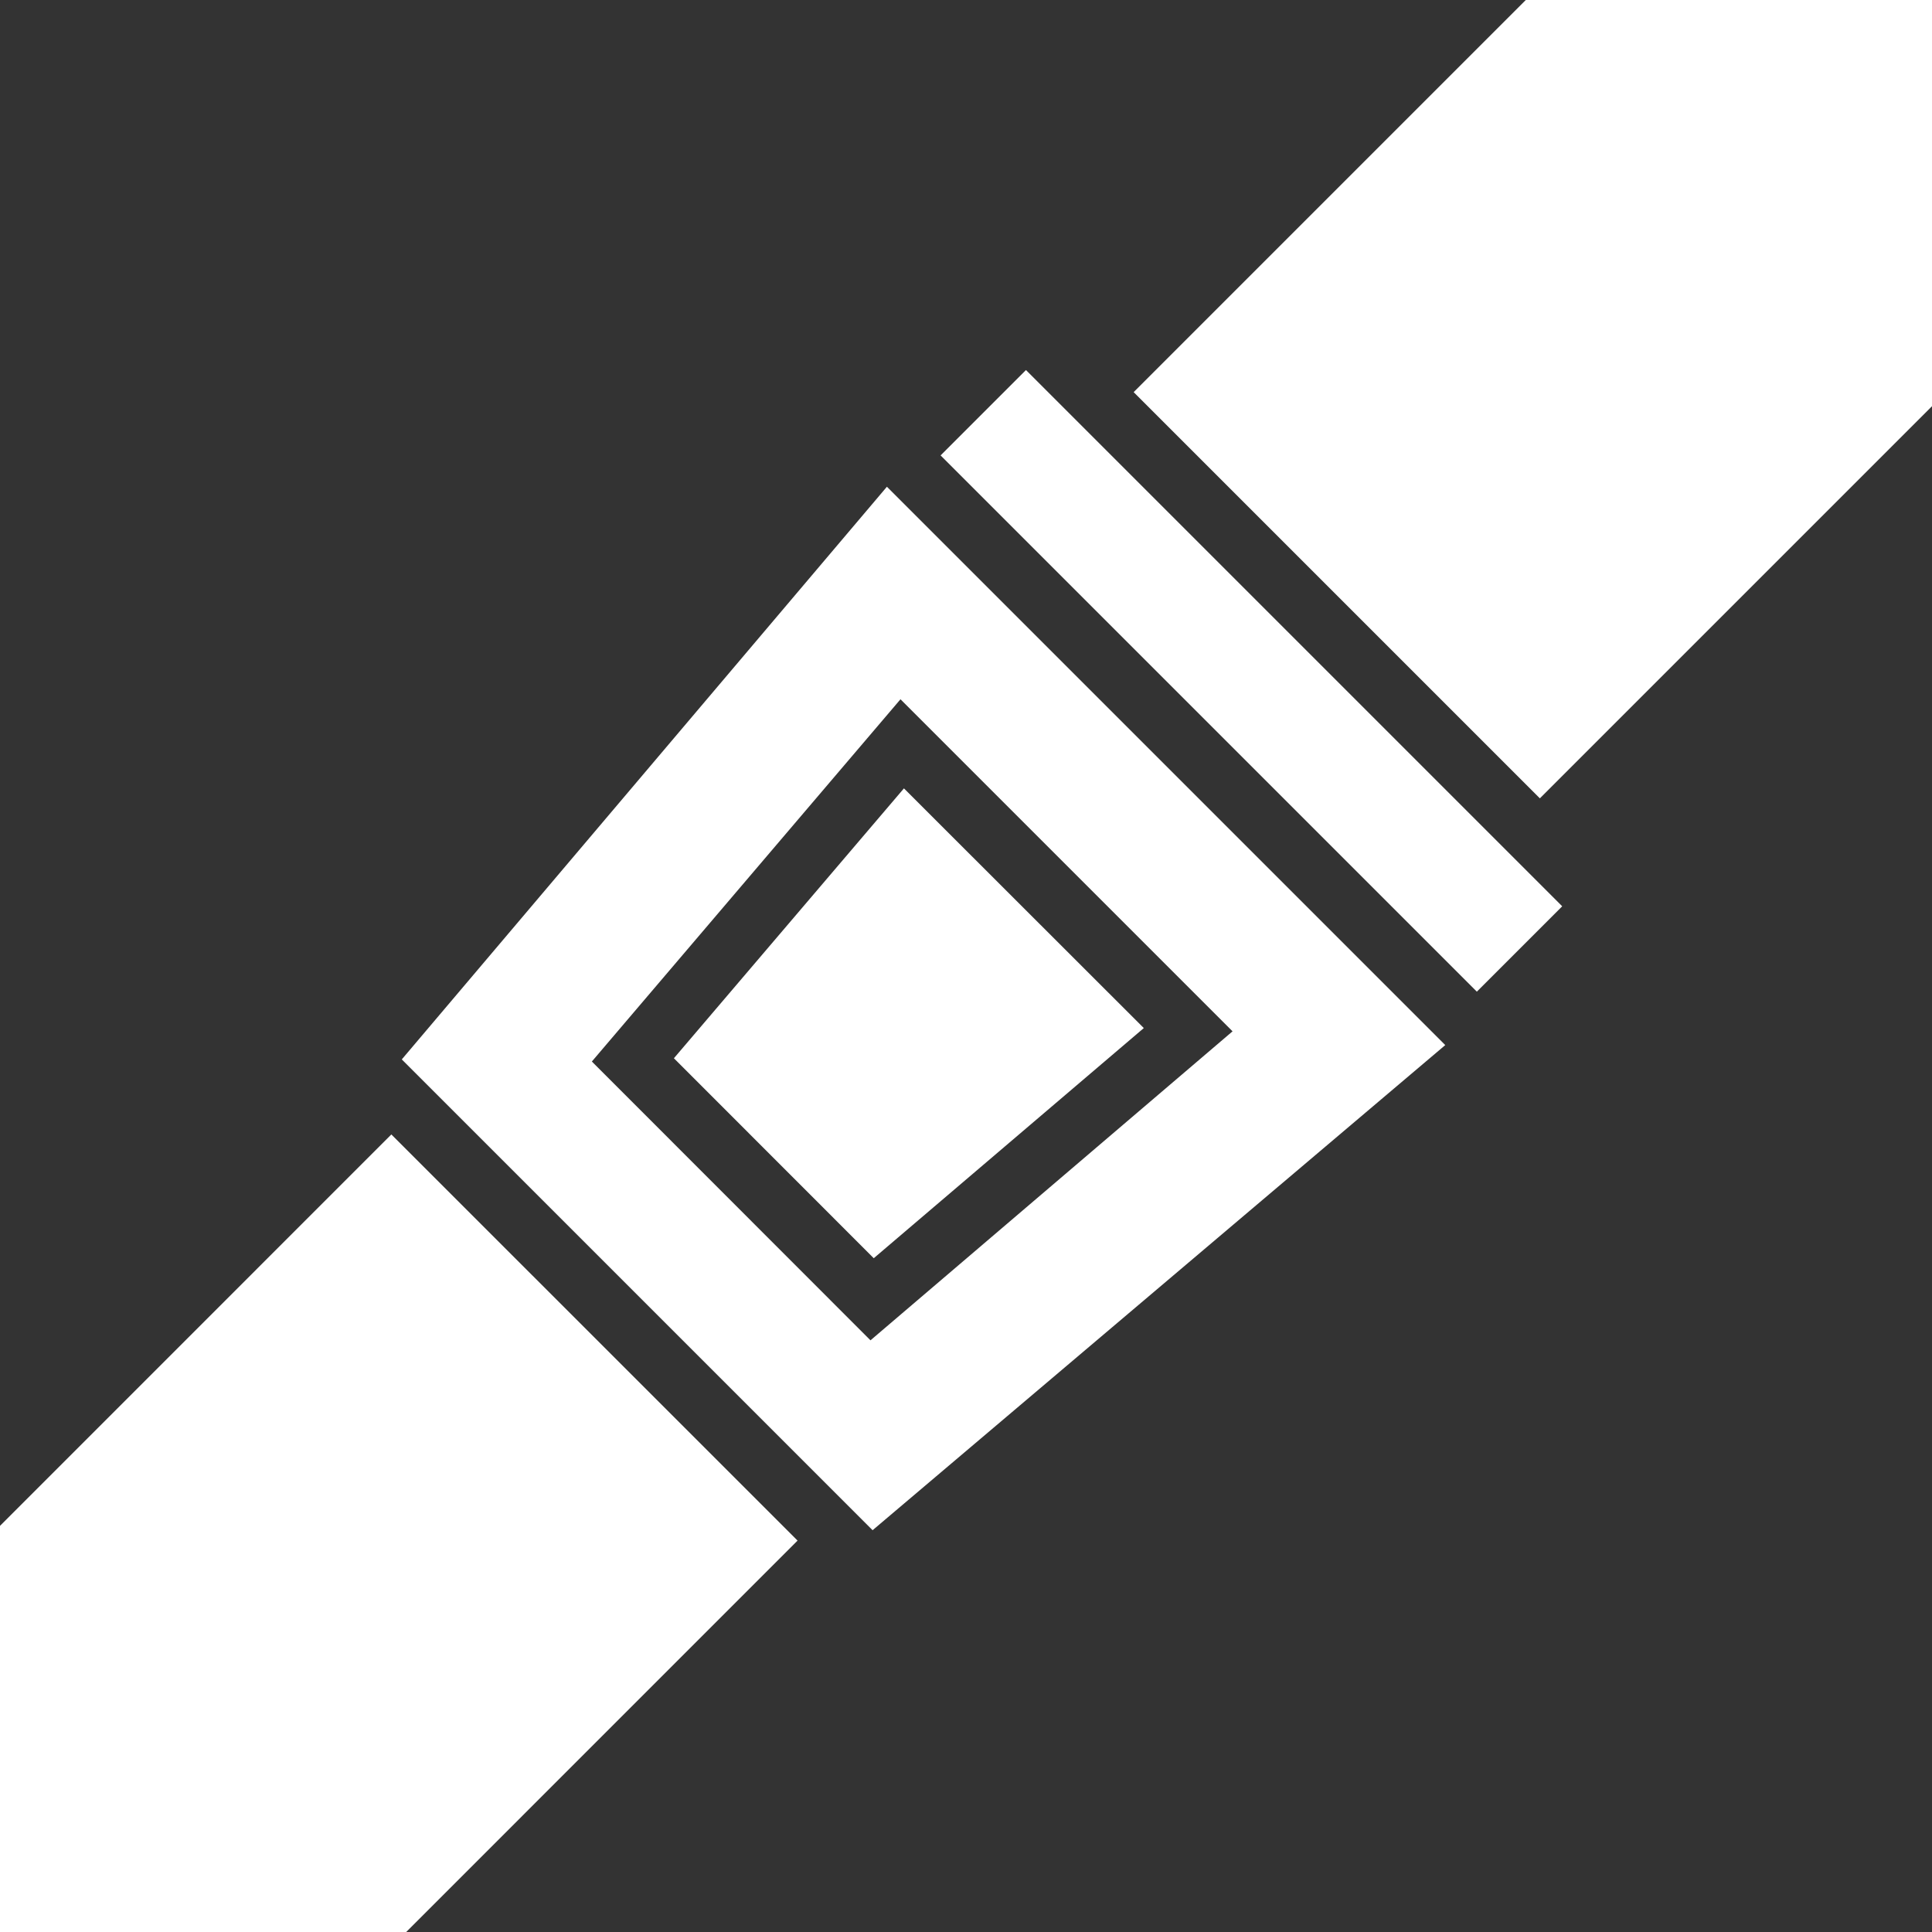
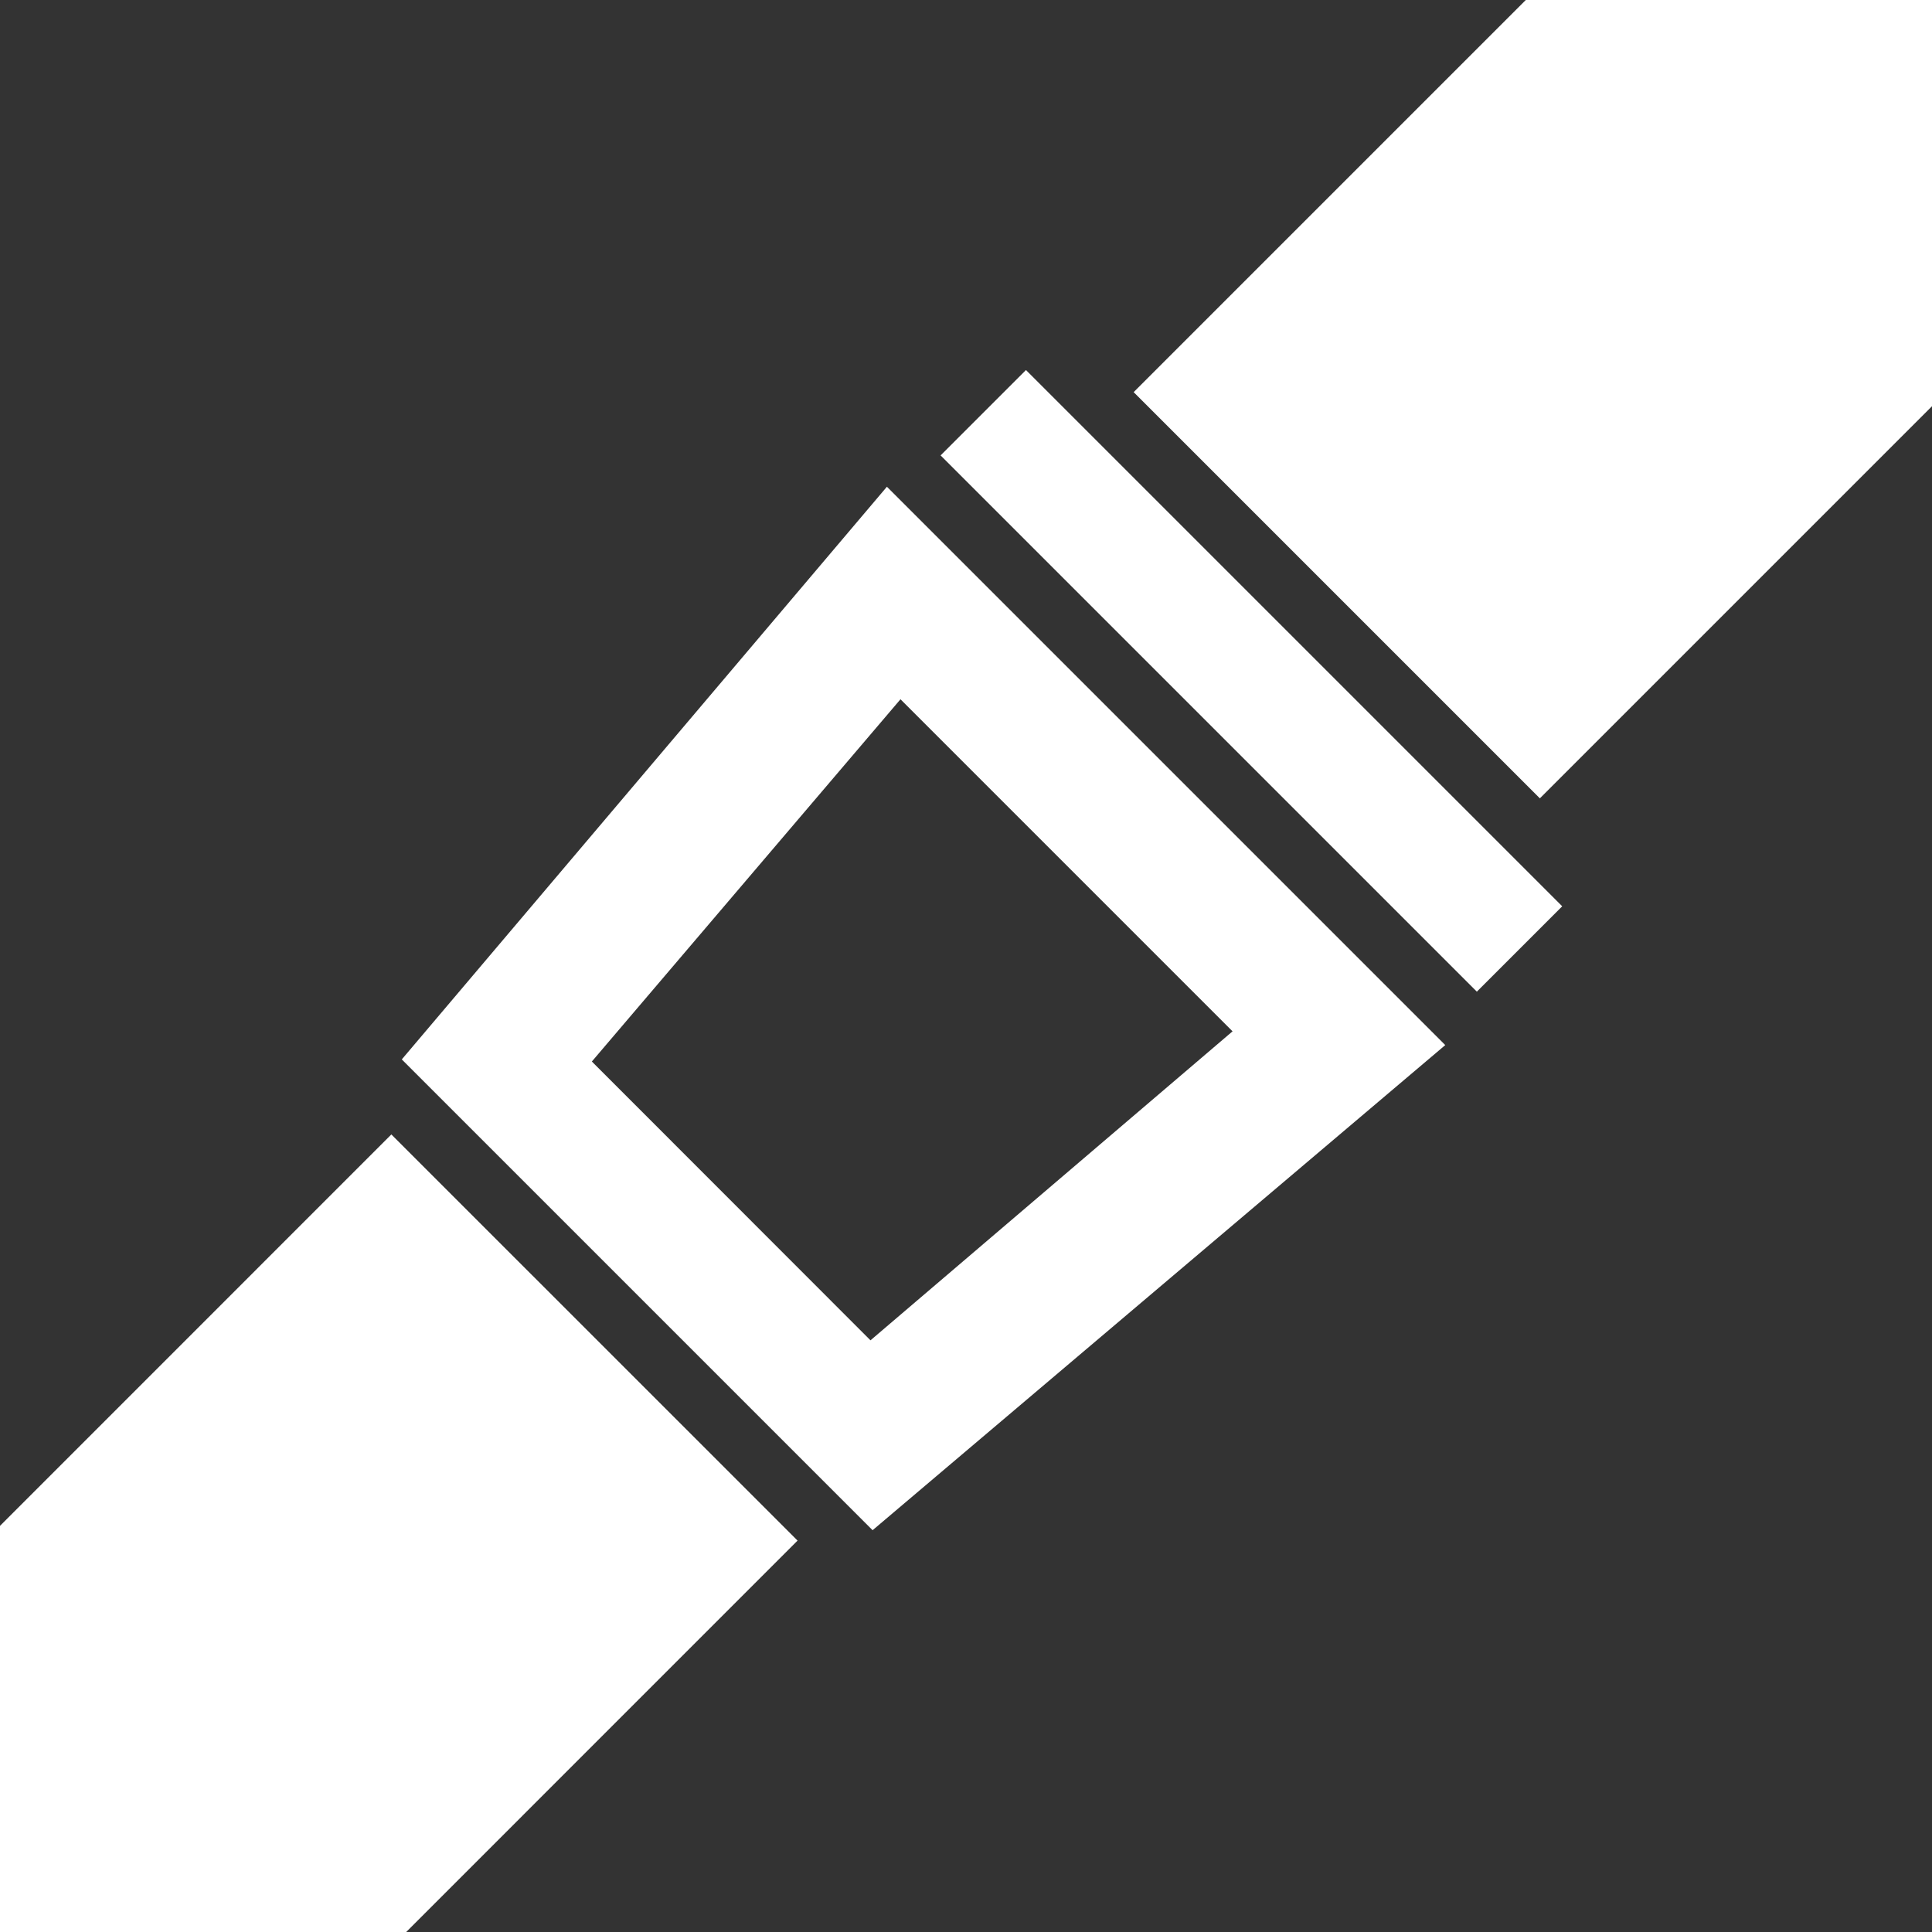
<svg xmlns="http://www.w3.org/2000/svg" fill="none" viewBox="0 0 32 32" height="32" width="32">
  <rect x="0" y="0" width="32" height="32" fill="#333333" stroke="none" />
  <g clip-path="url(#clip0_1506_86807)">
-     <path fill="white" d="M14.972 13.058L11.162 17.528L14.472 20.84L18.945 17.028L14.972 13.058Z" />
    <path fill="white" d="M6.482 18.79L0 25.273V32H6.728L13.21 25.517L6.482 18.79Z" />
    <path fill="white" d="M15.579 7.543L16.993 6.129L25.875 15.011L24.461 16.425L15.579 7.543Z" />
    <path fill="white" d="M14.69 8.062L6.655 17.547L14.453 25.345L23.938 17.31L14.69 8.062ZM14.418 22.2L9.803 17.582L14.915 11.582L20.415 17.082L14.418 22.2Z" />
    <path fill="white" d="M25.272 0L18.777 6.495L25.505 13.223L32 6.728V0H25.272Z" />
  </g>
  <defs>
    <clipPath id="clip0_1506_86807">
      <rect fill="white" height="32" width="32" />
    </clipPath>
  </defs>
</svg>